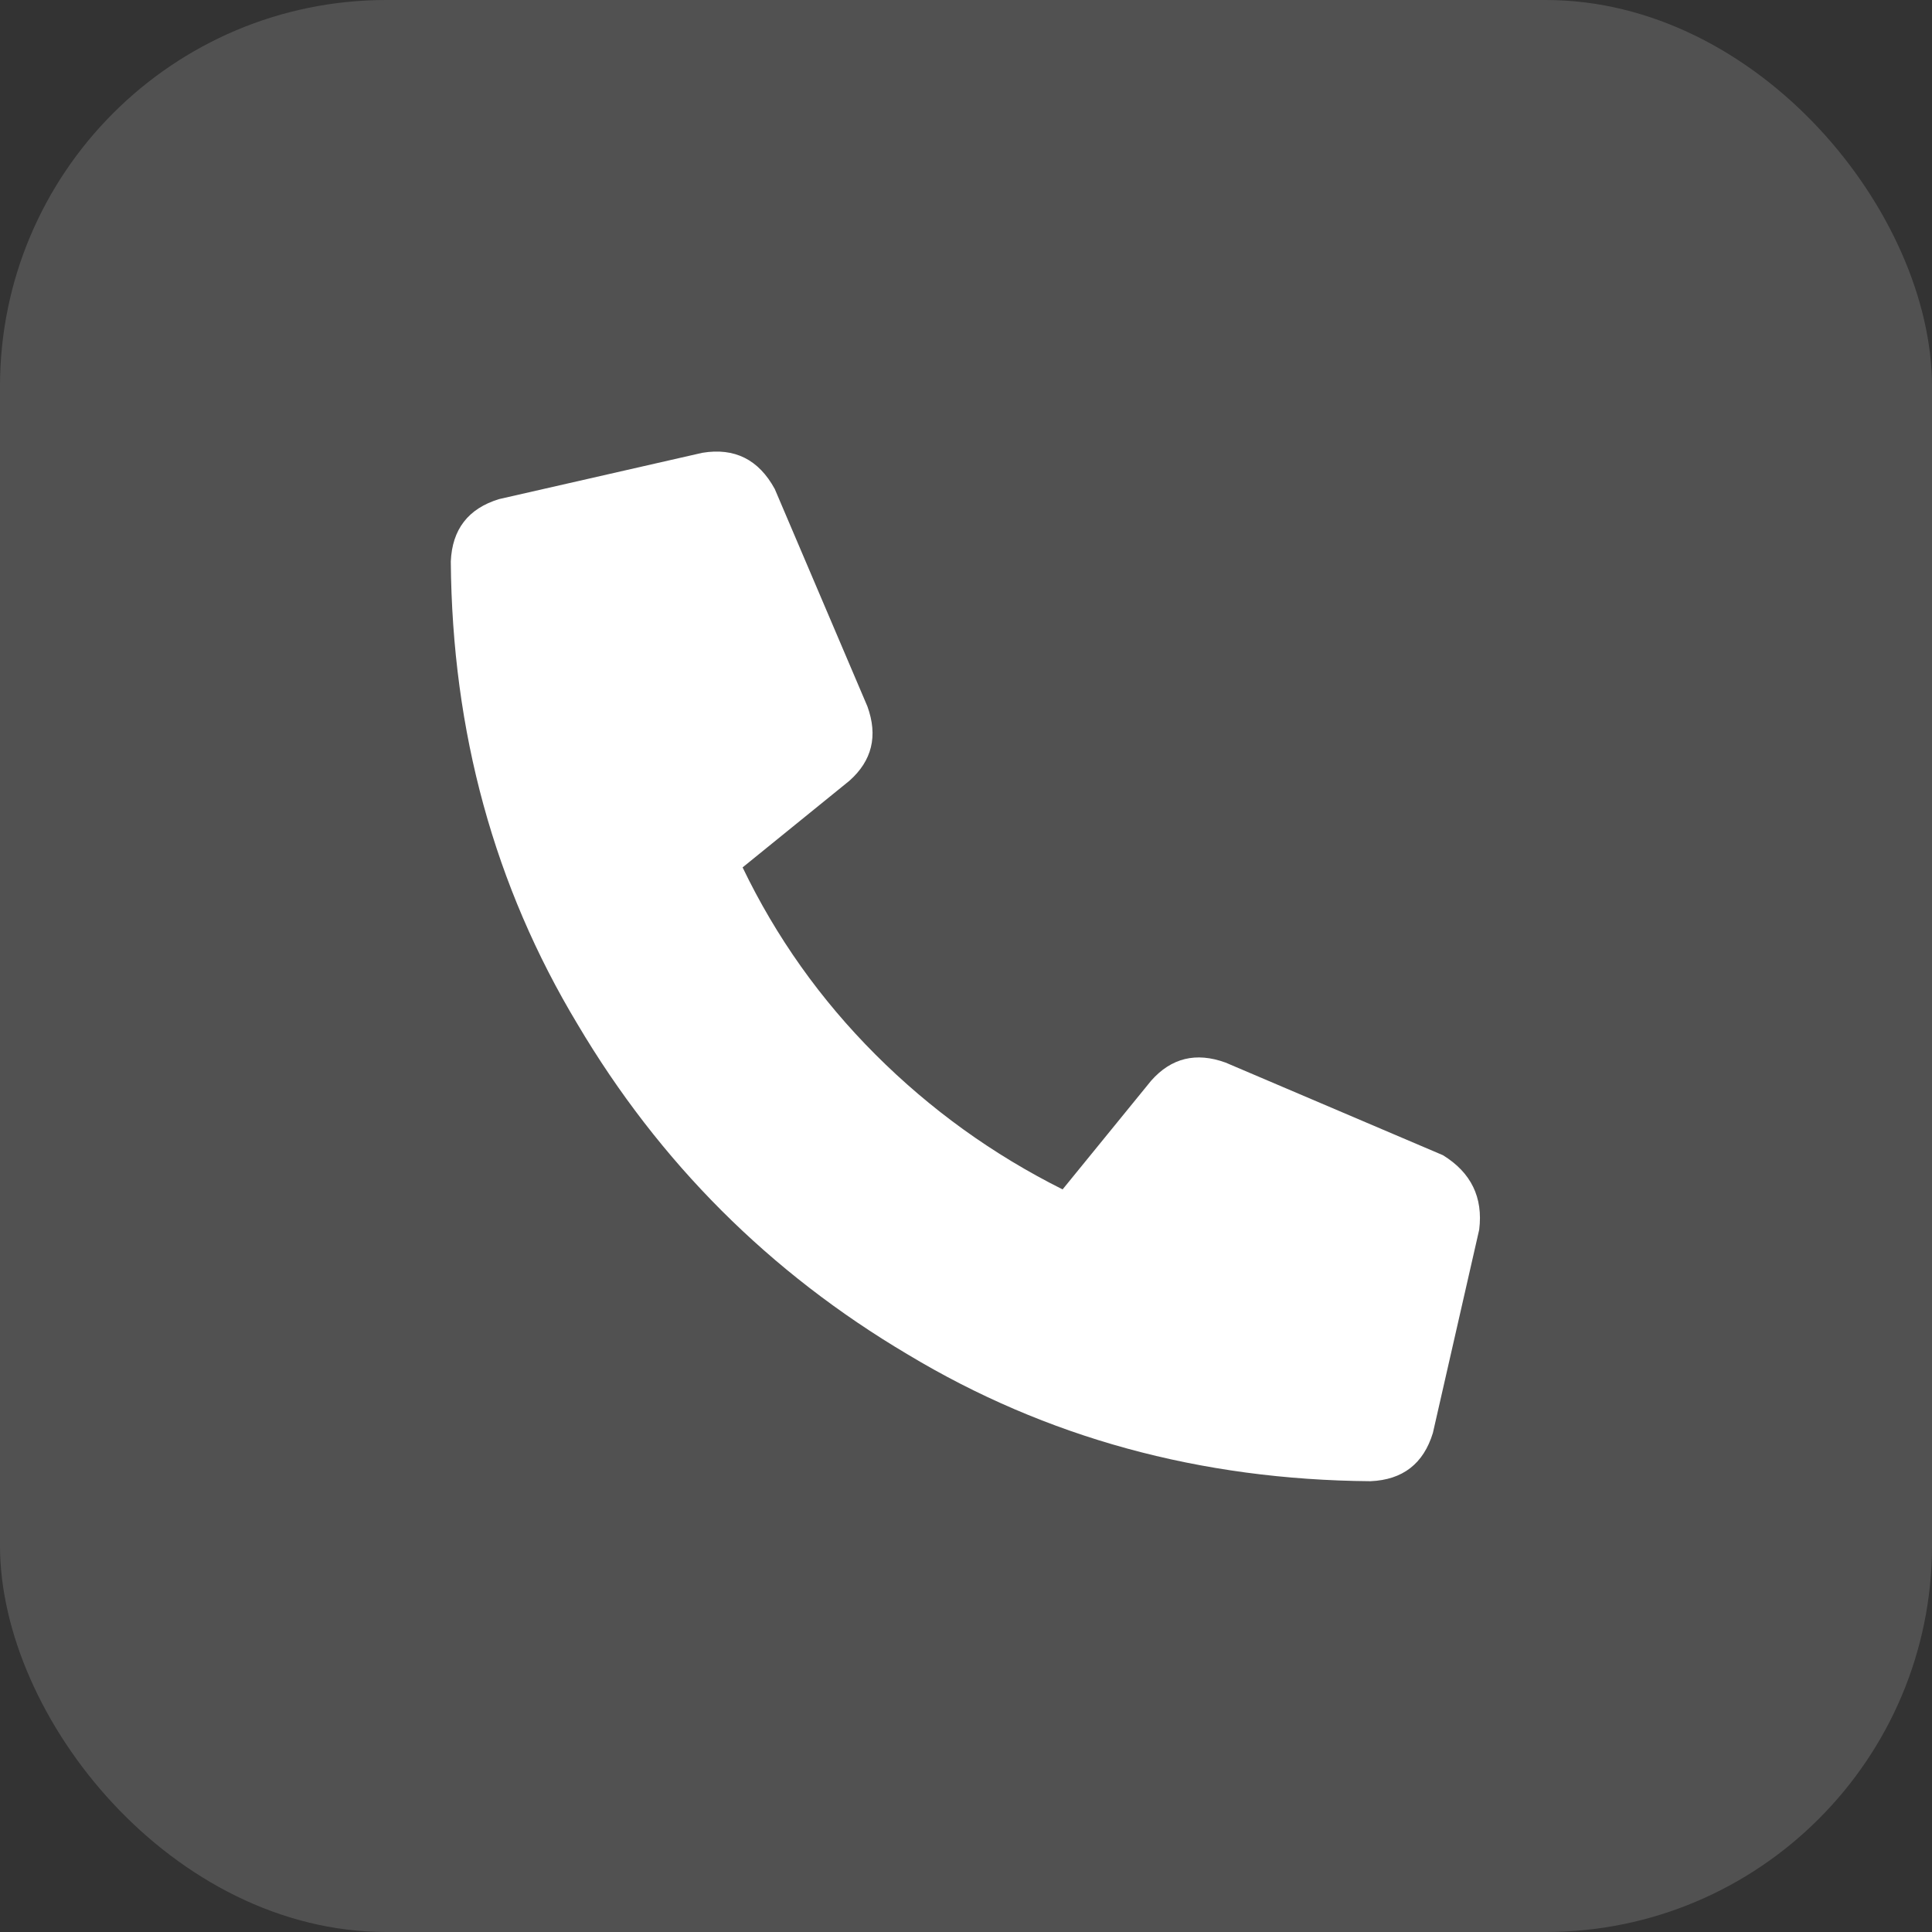
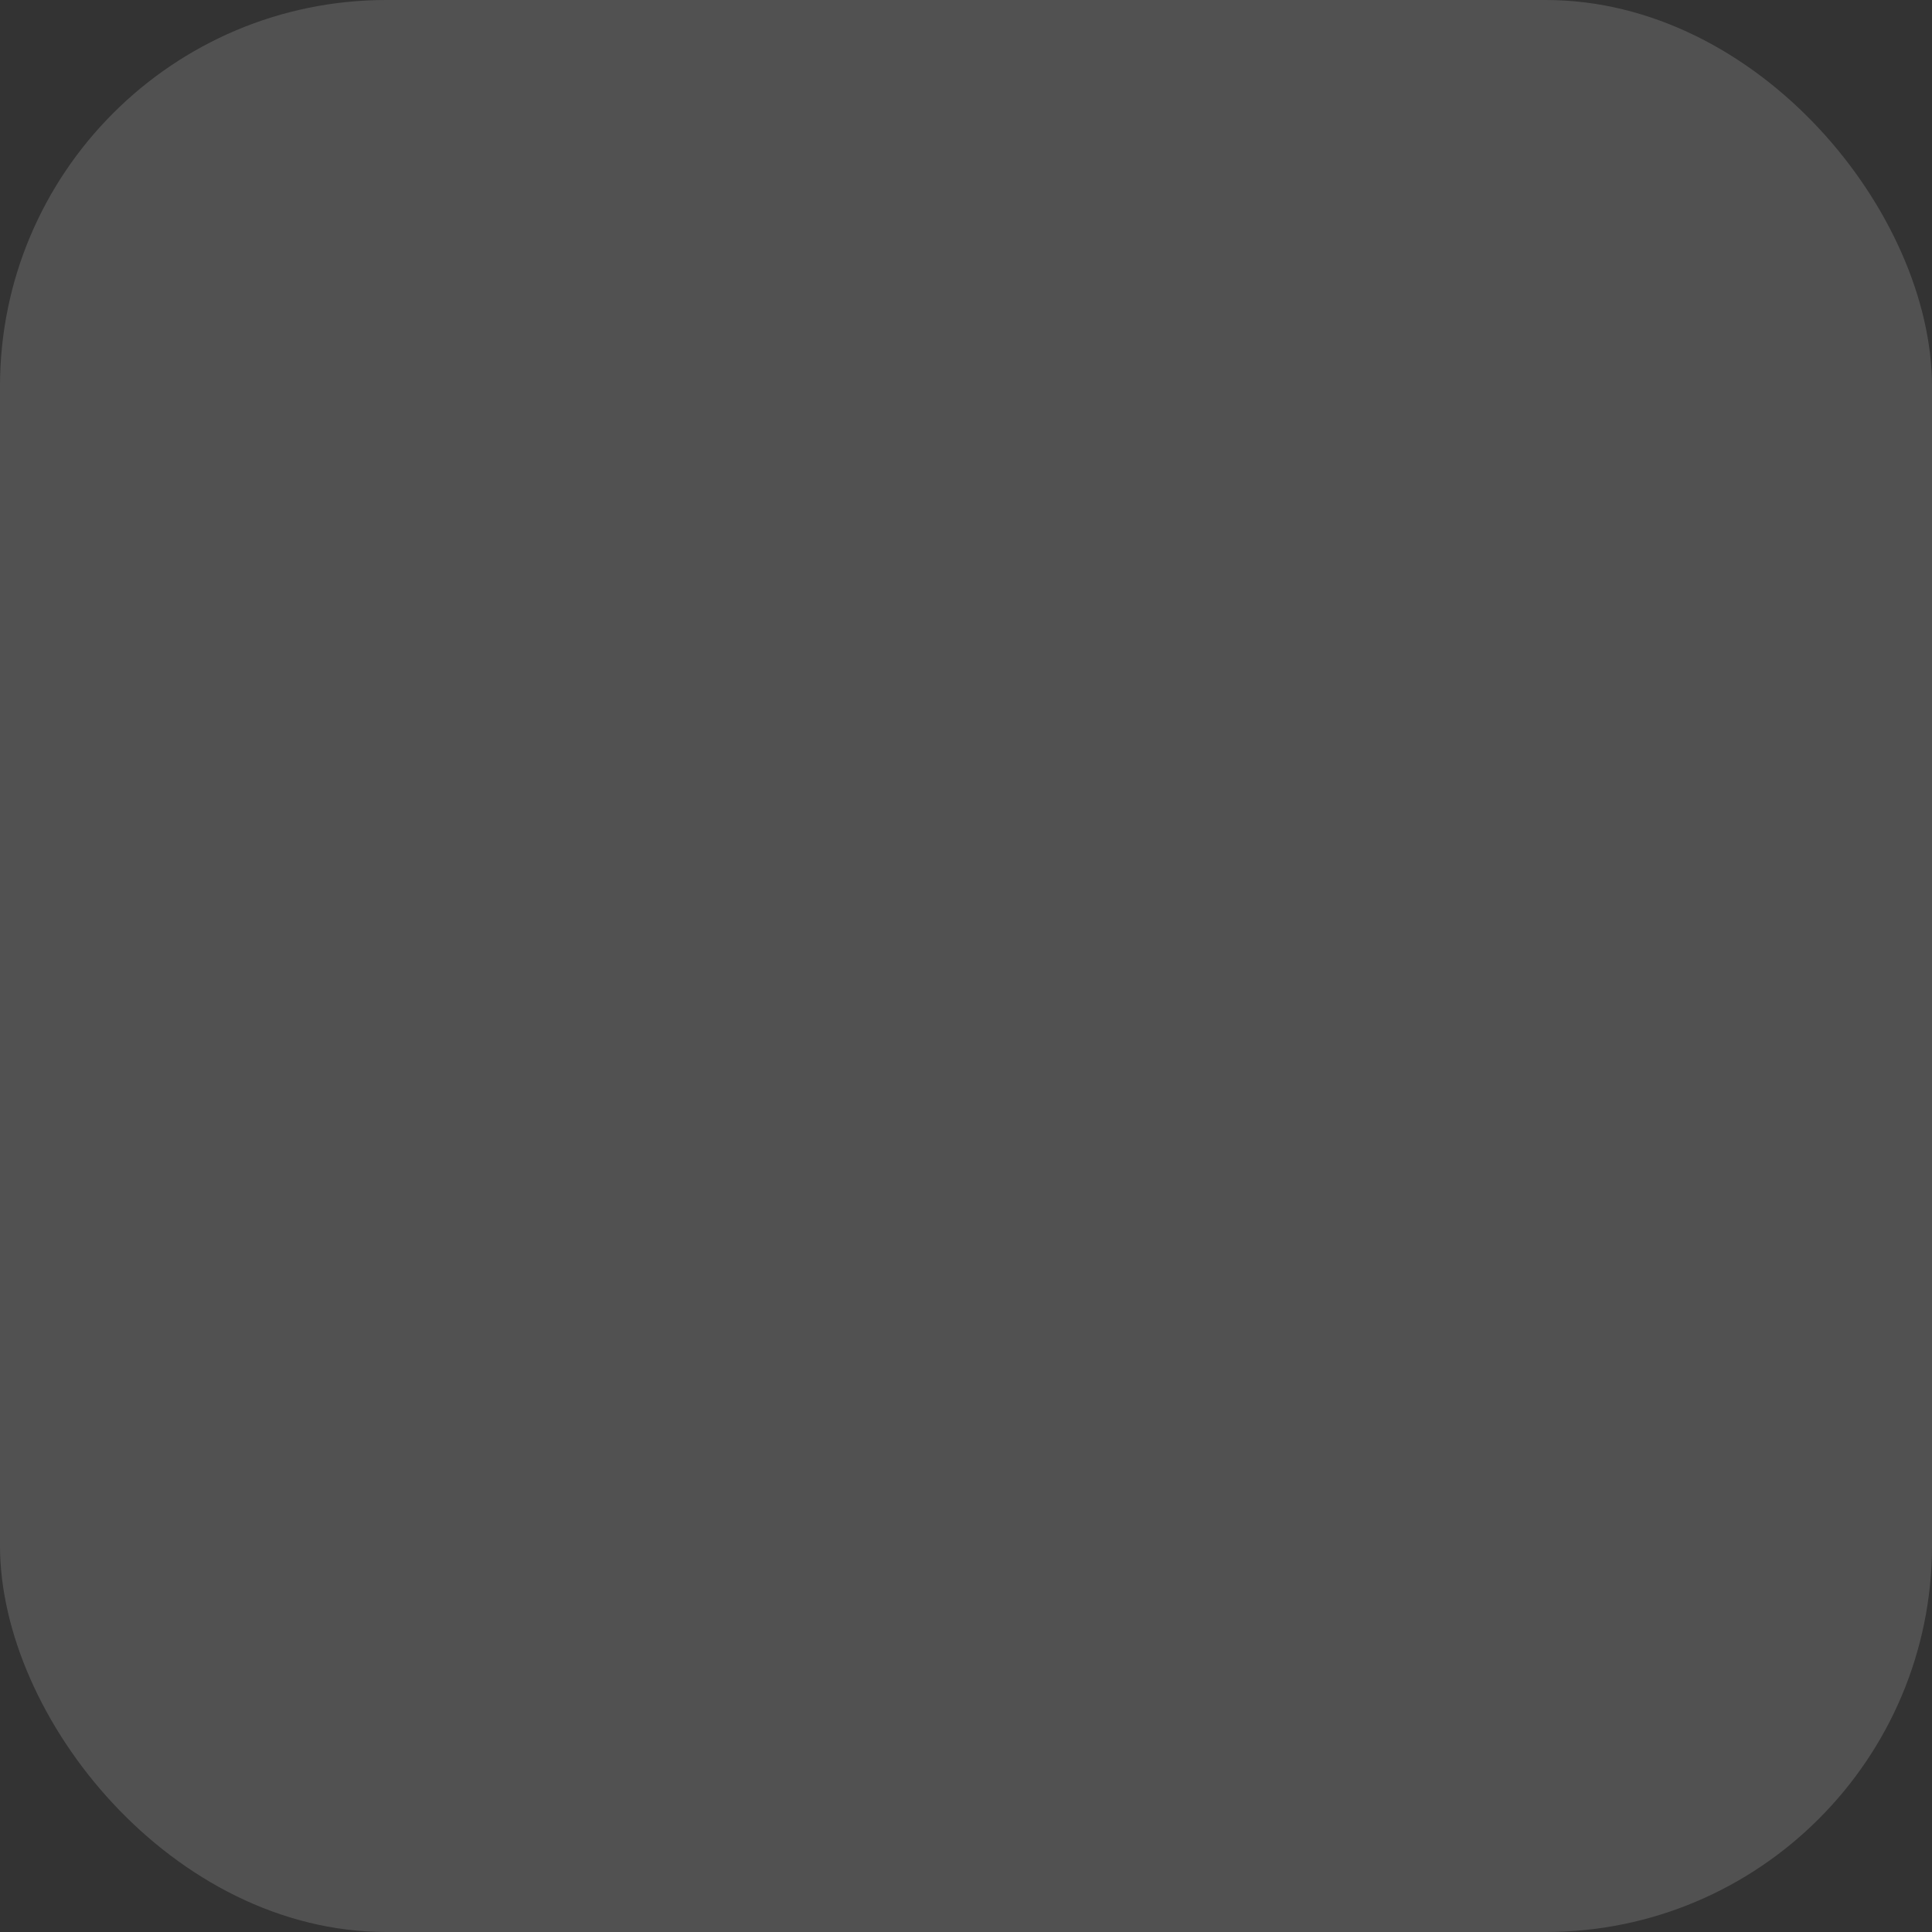
<svg xmlns="http://www.w3.org/2000/svg" width="30" height="30" viewBox="0 0 30 30" fill="none">
  <rect x="0" y="0" width="30" height="30" fill="#333333" stroke="none" />
  <rect width="30" height="30" rx="6" fill="white" fill-opacity="0.15" />
-   <path d="M22.969 19.094L22.25 22.25C22.104 22.729 21.781 22.979 21.281 23C18.635 22.979 16.24 22.323 14.094 21.031C11.948 19.76 10.24 18.052 8.969 15.906C7.677 13.76 7.021 11.365 7 8.719C7.021 8.219 7.271 7.896 7.75 7.75L10.906 7.031C11.406 6.948 11.781 7.135 12.031 7.594L13.469 10.969C13.635 11.427 13.542 11.812 13.188 12.125L11.531 13.469C12.052 14.552 12.74 15.521 13.594 16.375C14.448 17.229 15.417 17.927 16.5 18.469L17.875 16.781C18.188 16.427 18.573 16.333 19.031 16.5L22.406 17.938C22.844 18.208 23.031 18.594 22.969 19.094Z" fill="white" />
</svg>